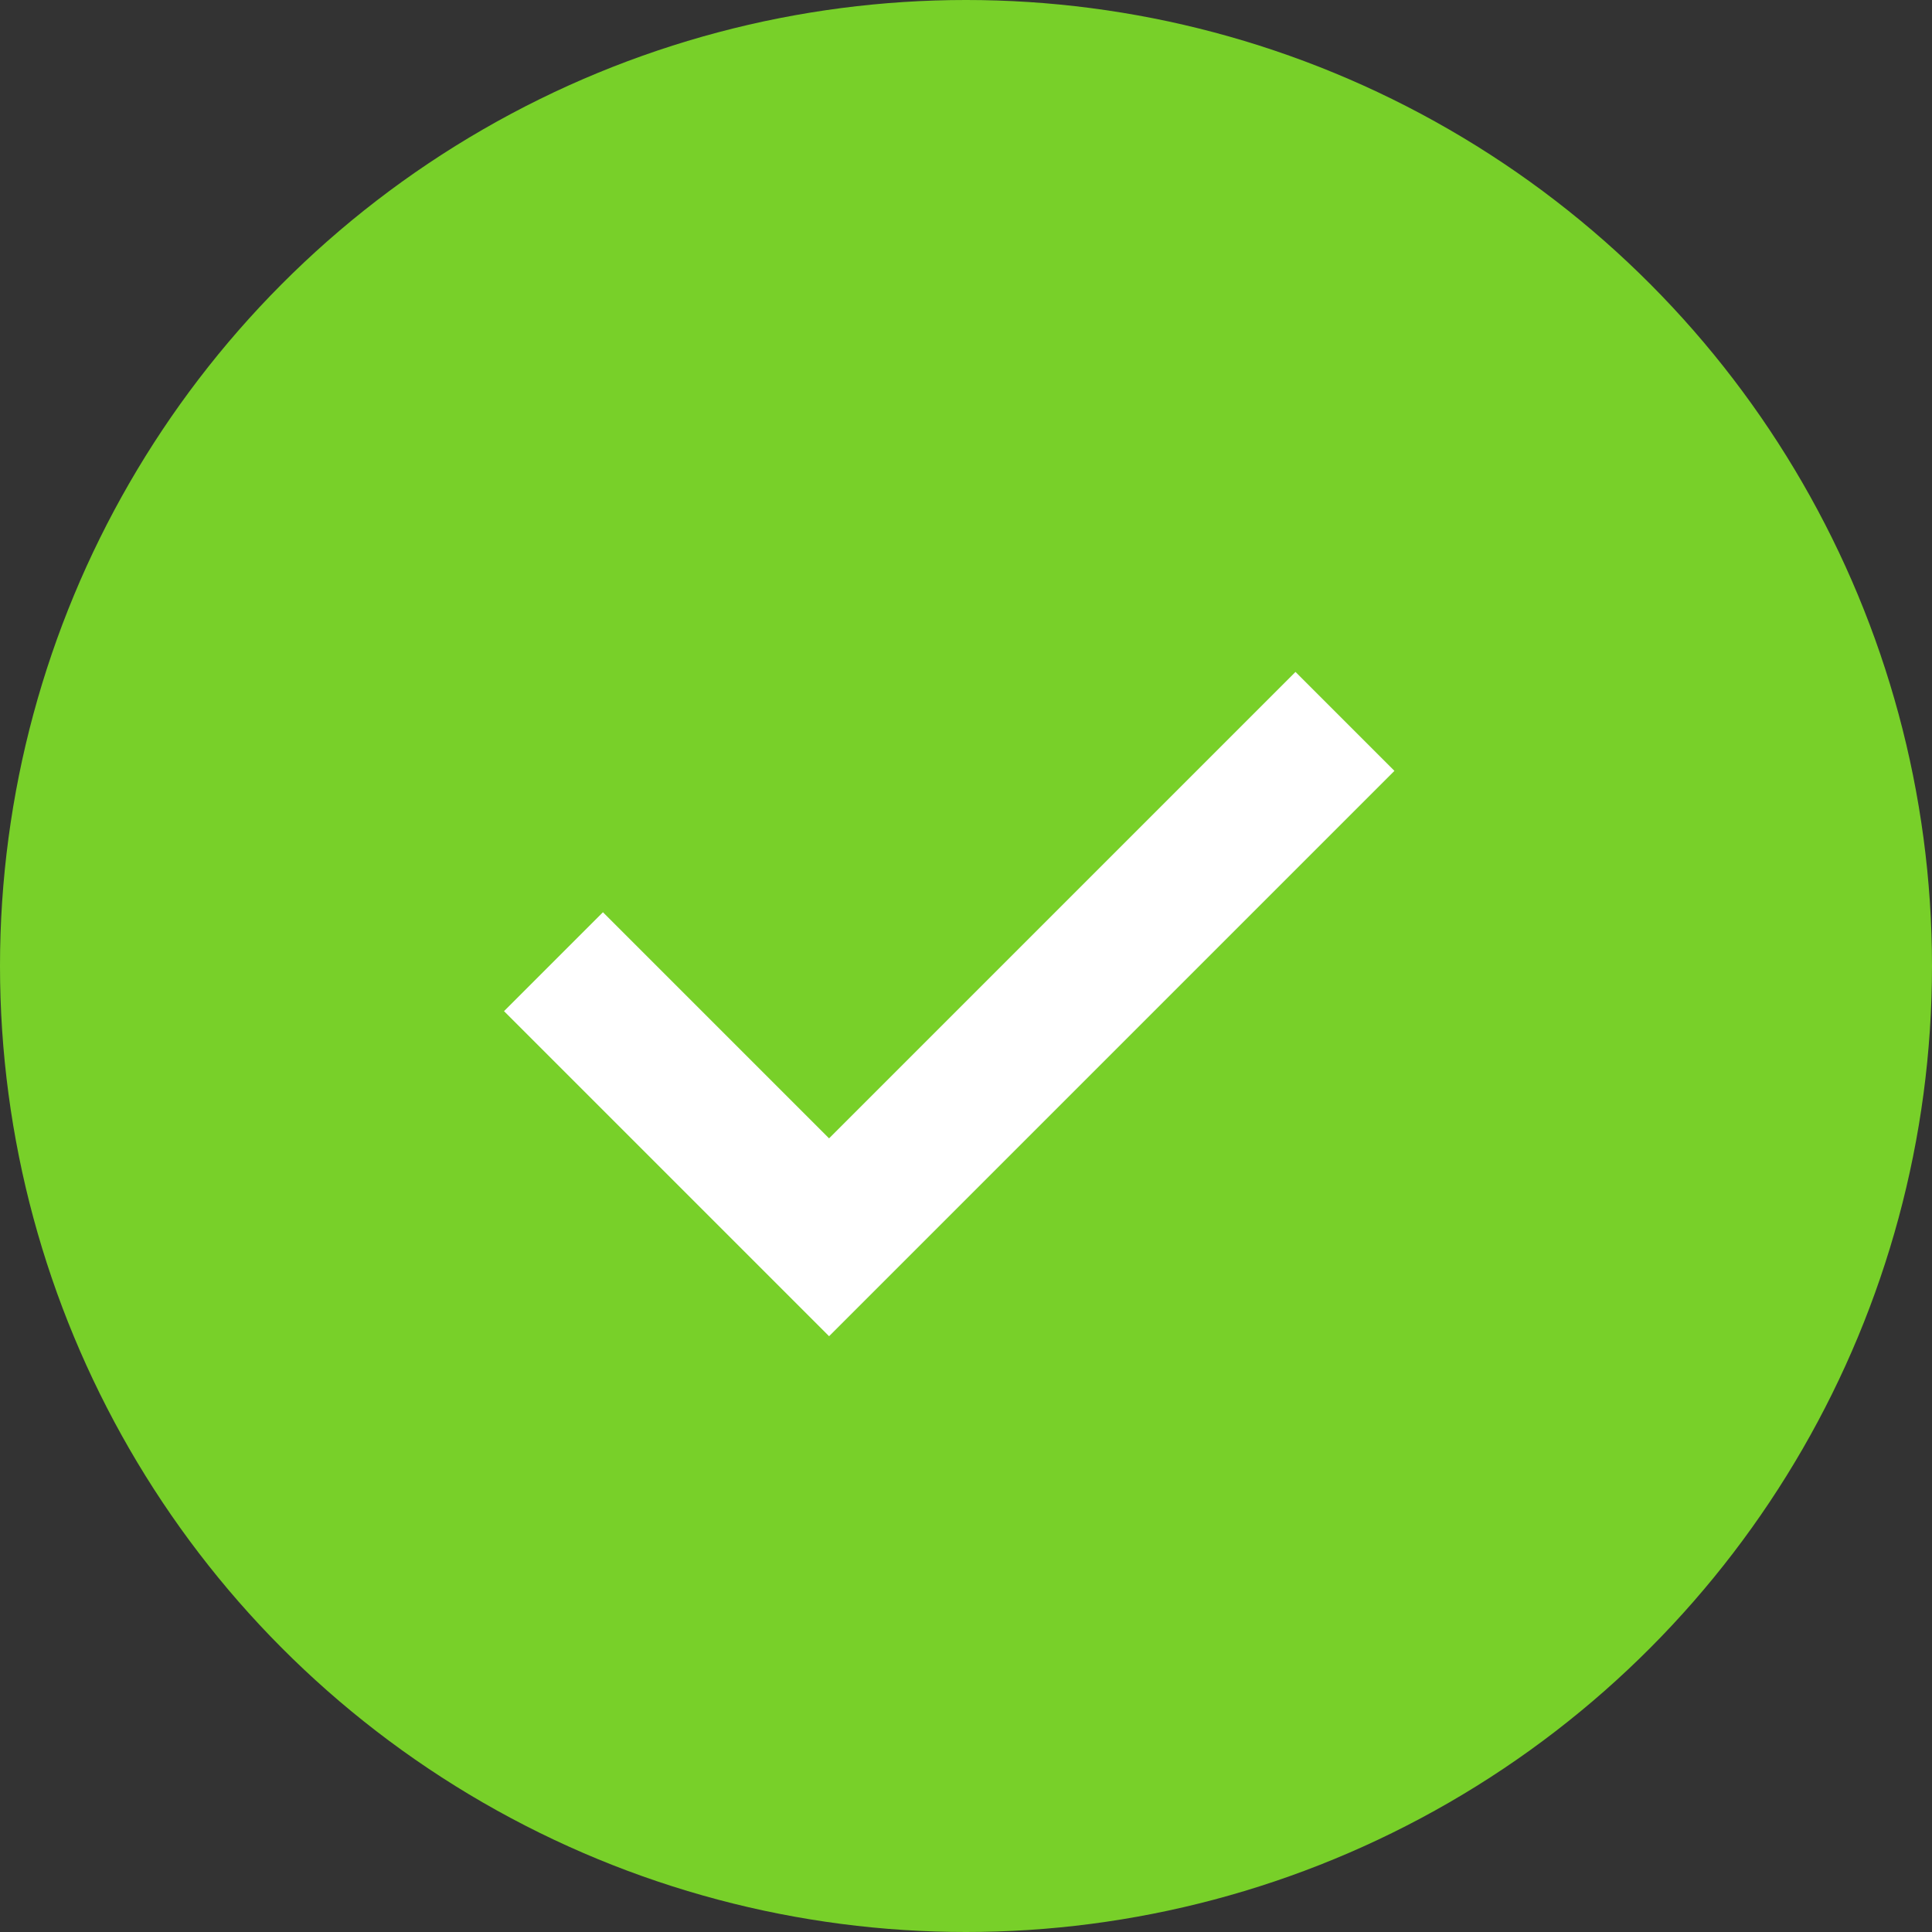
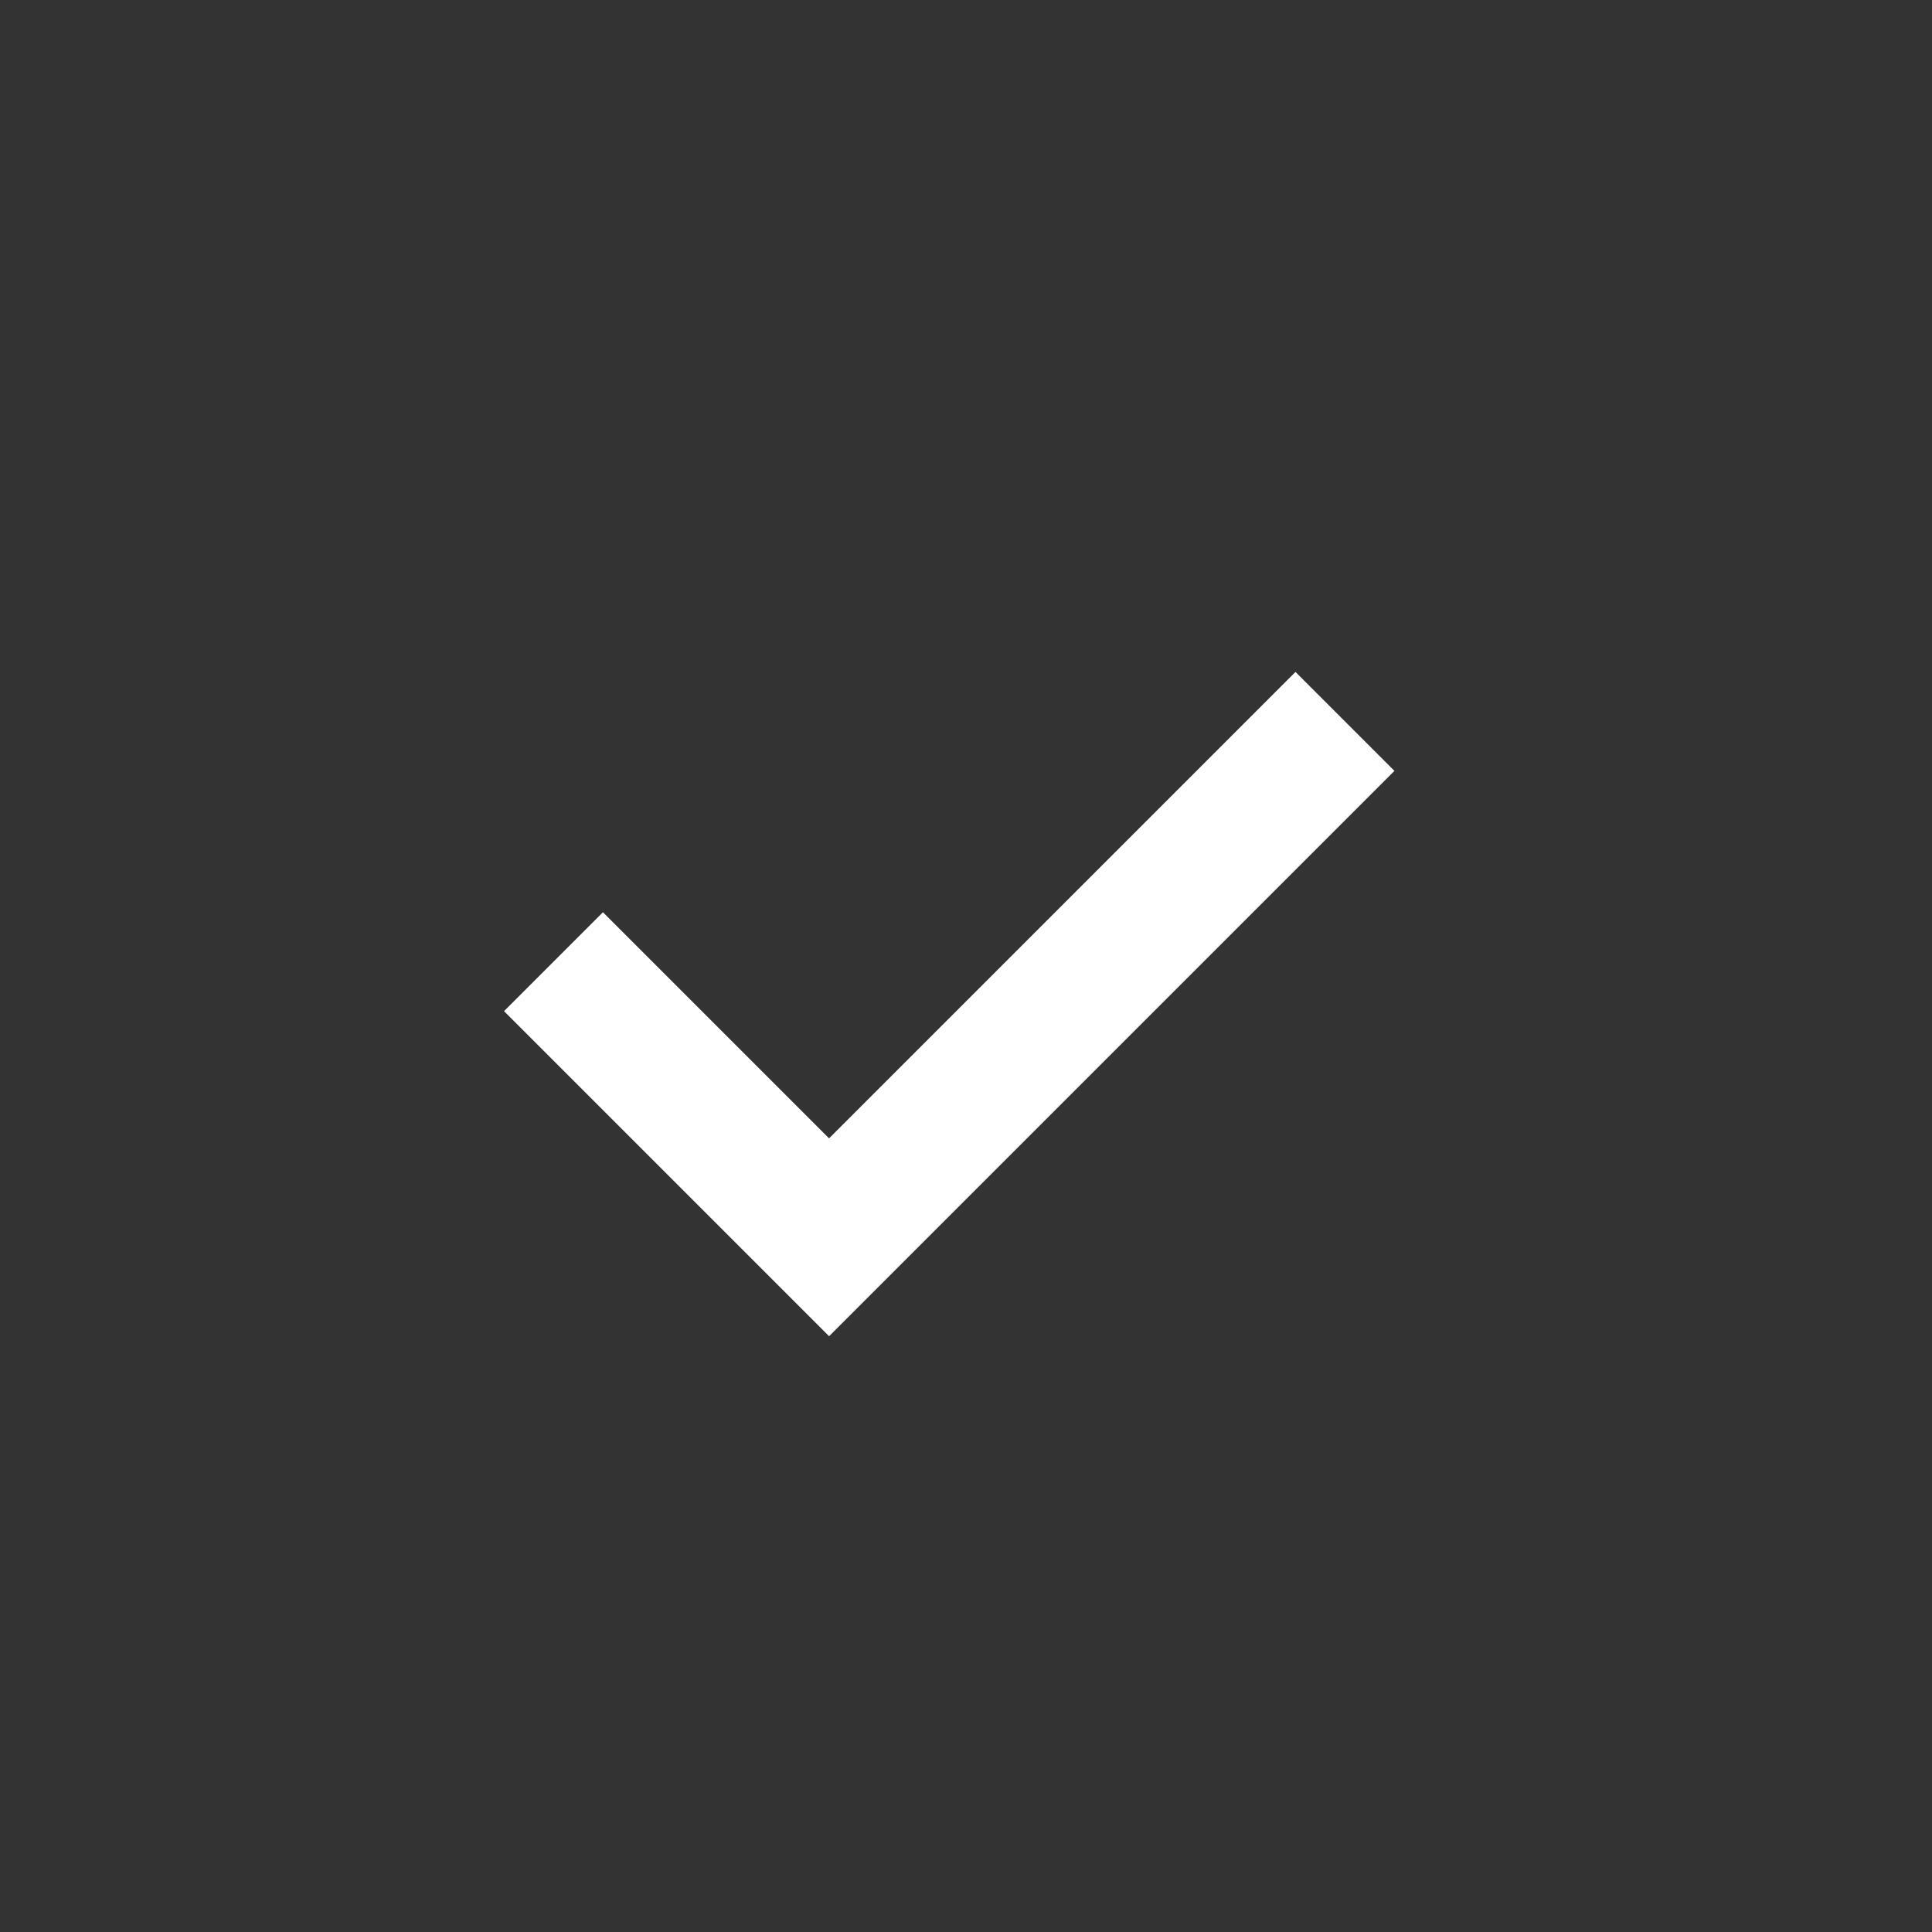
<svg xmlns="http://www.w3.org/2000/svg" width="24" height="24" fill="none">
  <rect width="100%" height="100%" fill="#333333" stroke="none" />
-   <circle cx="12" cy="12" r="12" fill="#78D029" />
  <path fill-rule="evenodd" clip-rule="evenodd" d="m10.299 14.141-2.809-2.809-1.229 1.229 4.038 4.038 7.023-7.023-1.229-1.229-5.794 5.794Z" fill="#fff" />
</svg>